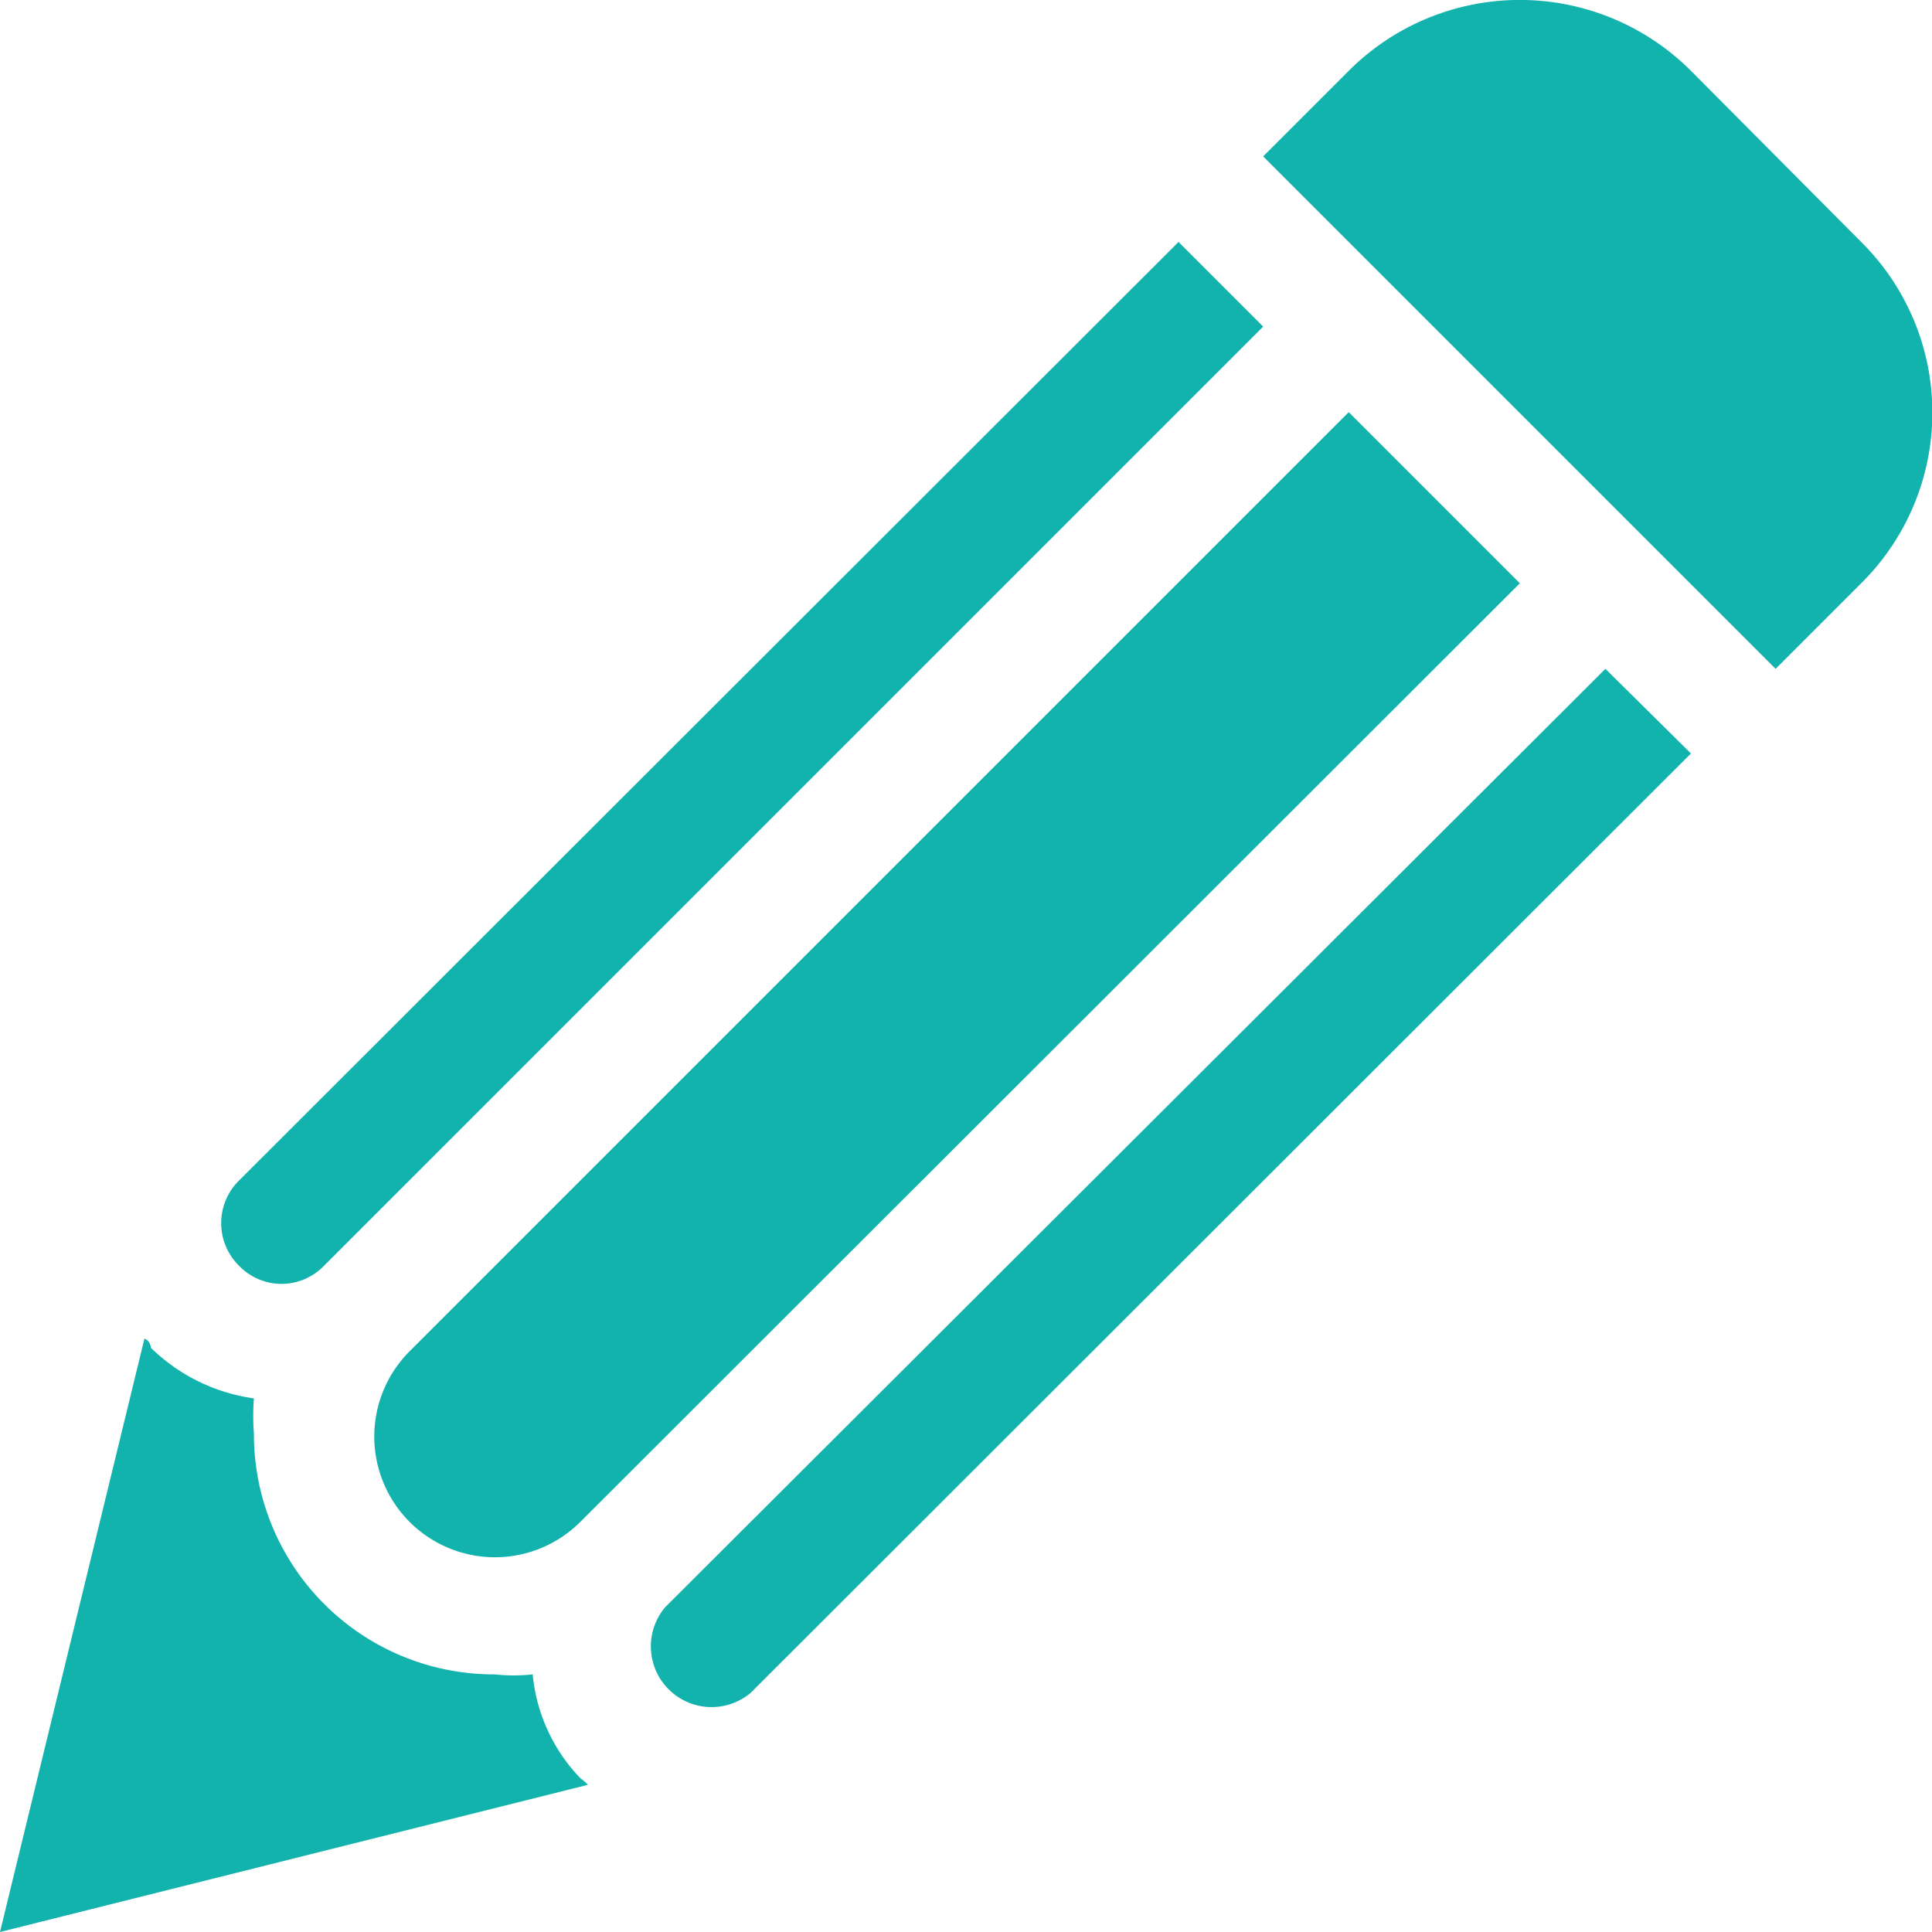
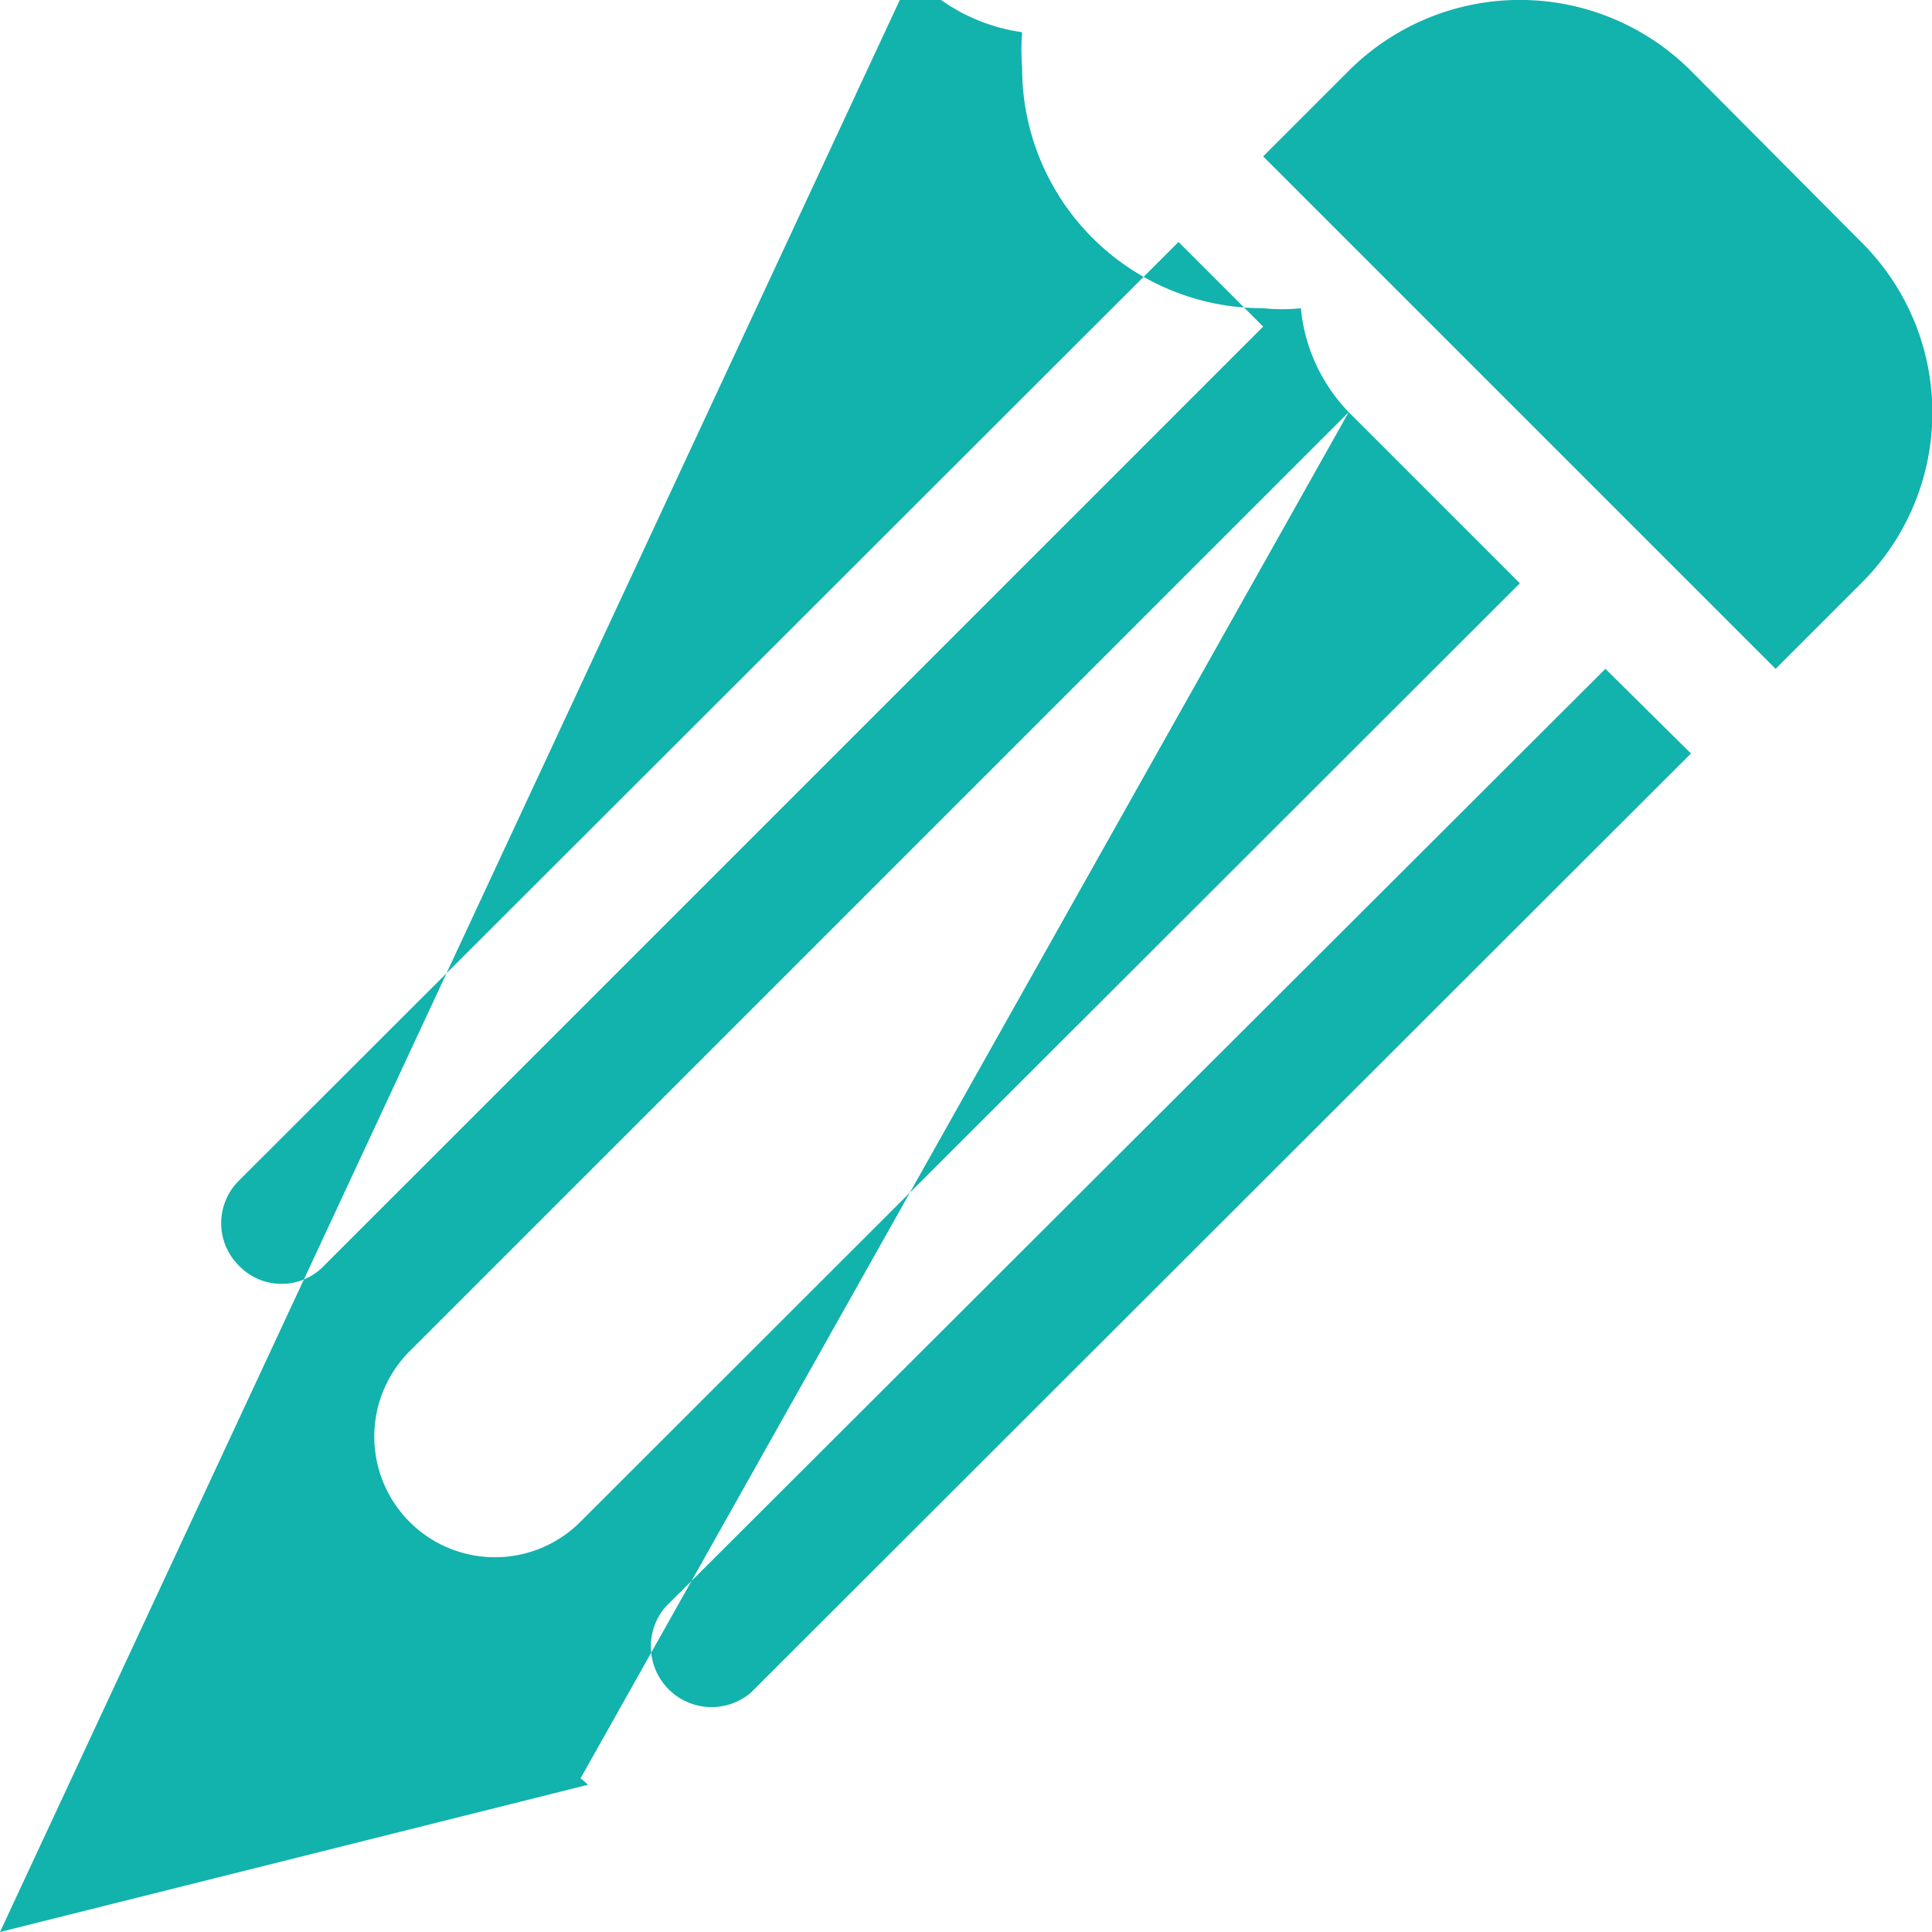
<svg xmlns="http://www.w3.org/2000/svg" id="edit" width="21" height="21" viewBox="0 0 21 21">
  <defs>
    <style>.cls-1{fill:#12b2ad;fill-rule:evenodd;}</style>
  </defs>
  <title>edit</title>
-   <path class="cls-1" d="M20.23,6.34l-.93.93L13.73,1.7l.93-.93a2.63,2.63,0,0,1,3.72,0l1.85,1.86A2.61,2.61,0,0,1,20.23,6.34Zm-13,11.13a.66.66,0,0,0,.93.93L18.38,8.19l-.93-.92ZM2.6,12.83a.65.65,0,0,0,0,.93.64.64,0,0,0,.92,0L13.73,3.55l-.92-.92ZM14.66,4.48,4.45,14.69a1.31,1.31,0,1,0,1.86,1.85L16.52,6.34ZM6.31,19.33a1.88,1.88,0,0,1-.52-1.13,1.9,1.9,0,0,1-.41,0,2.61,2.61,0,0,1-2.62-2.62,2.43,2.43,0,0,1,0-.38,2,2,0,0,1-1.12-.55s0-.07-.07-.1L0,21l6.39-1.6A.5.5,0,0,0,6.31,19.33Z" />
+   <path class="cls-1" d="M20.23,6.34l-.93.93L13.73,1.7l.93-.93a2.63,2.63,0,0,1,3.72,0l1.85,1.86A2.61,2.61,0,0,1,20.23,6.34Zm-13,11.13a.66.66,0,0,0,.93.93L18.38,8.19l-.93-.92ZM2.6,12.83a.65.65,0,0,0,0,.93.64.64,0,0,0,.92,0L13.73,3.55l-.92-.92ZM14.66,4.48,4.45,14.69a1.31,1.31,0,1,0,1.86,1.85L16.52,6.34Za1.88,1.88,0,0,1-.52-1.13,1.9,1.9,0,0,1-.41,0,2.61,2.61,0,0,1-2.62-2.62,2.43,2.43,0,0,1,0-.38,2,2,0,0,1-1.12-.55s0-.07-.07-.1L0,21l6.39-1.6A.5.5,0,0,0,6.31,19.33Z" />
</svg>